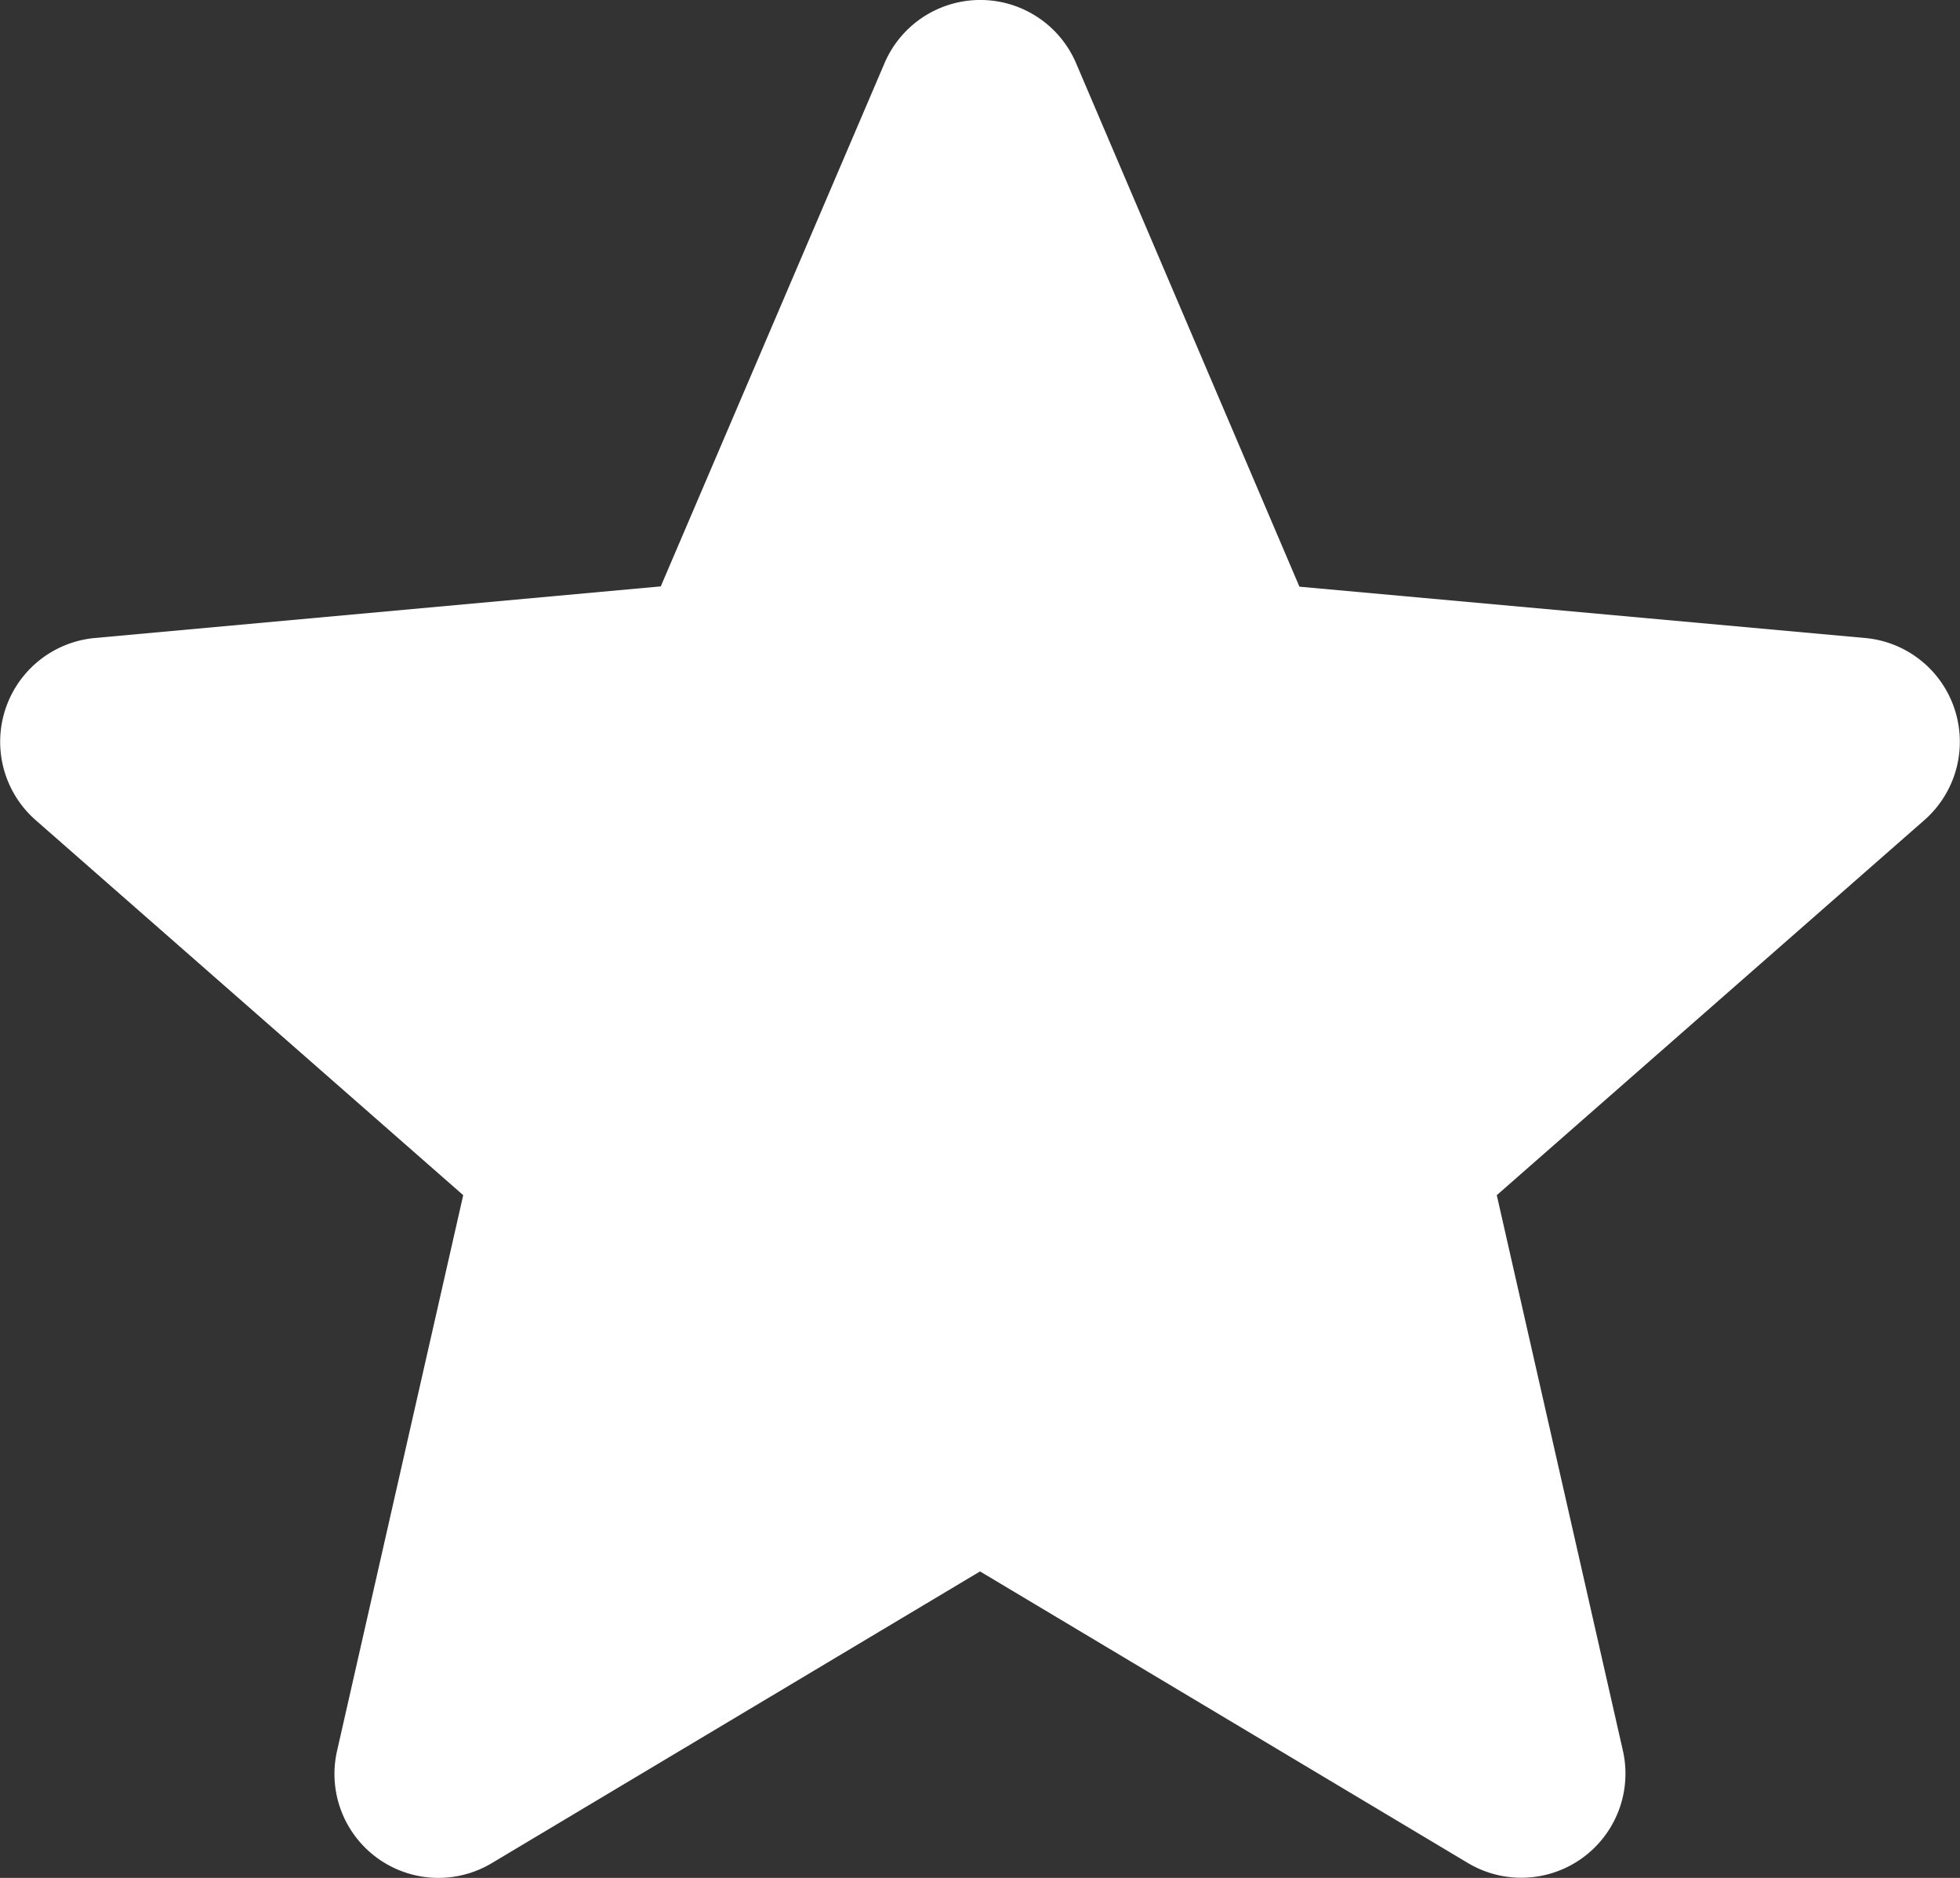
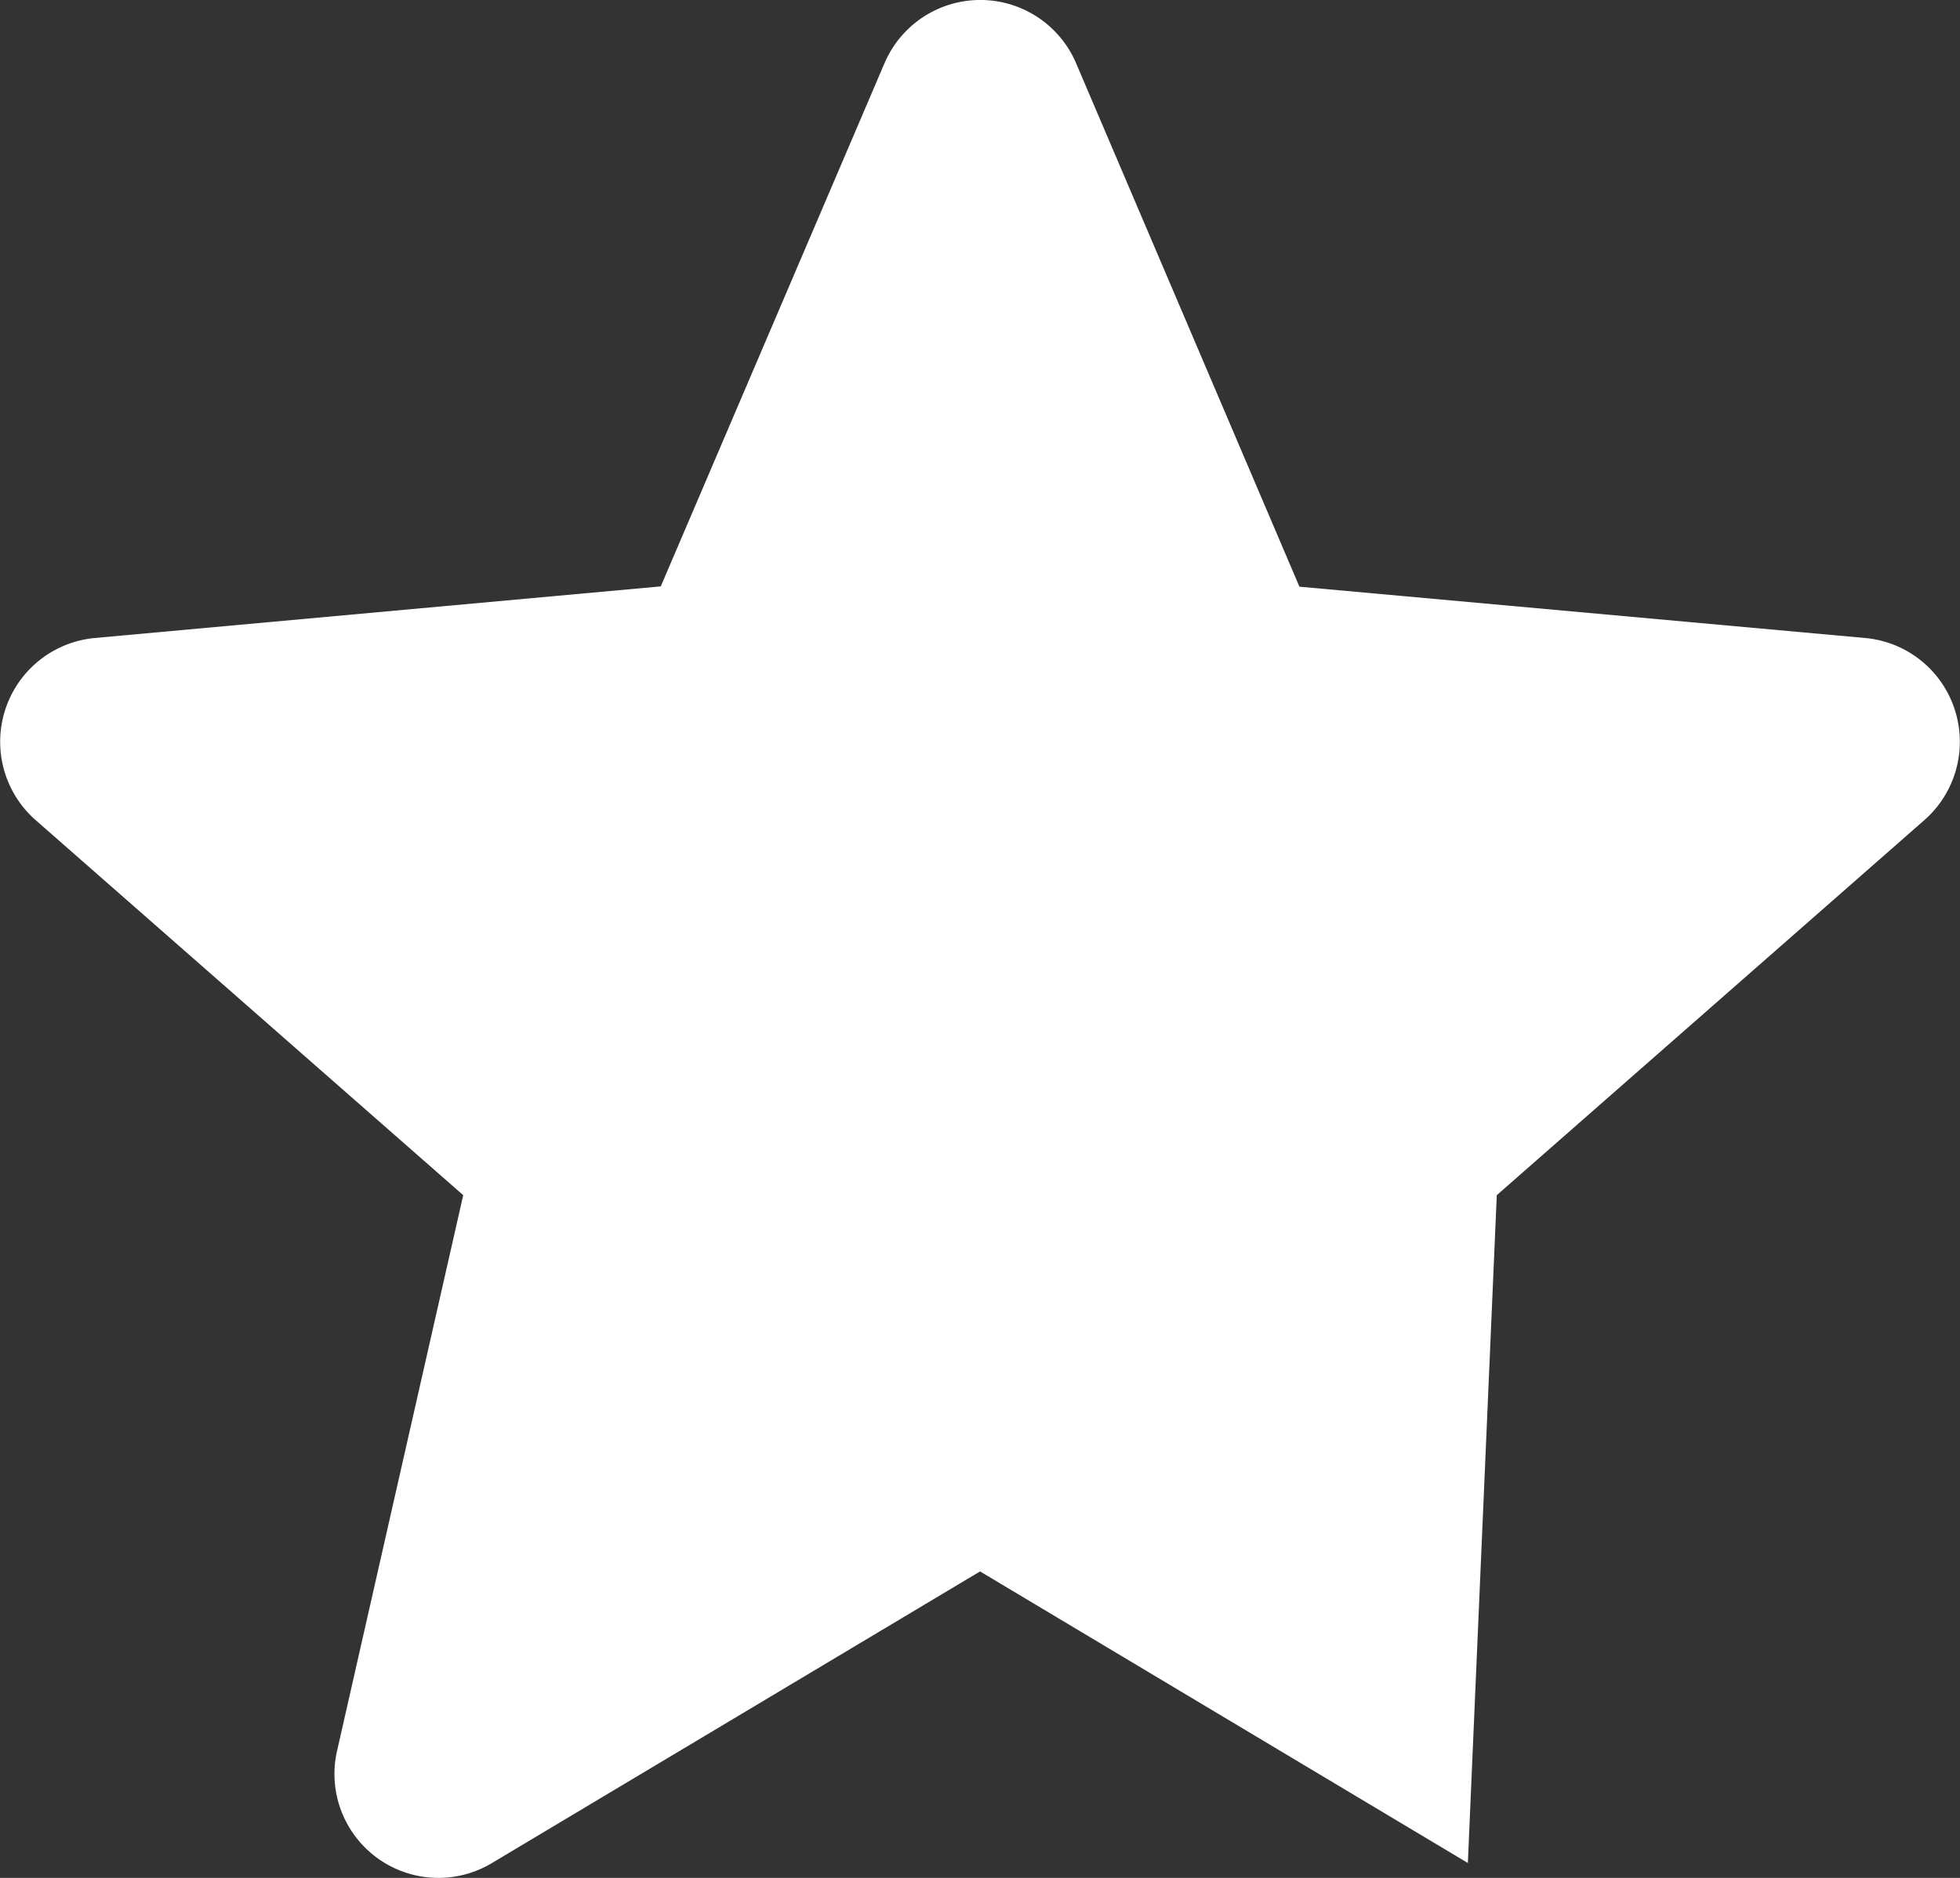
<svg xmlns="http://www.w3.org/2000/svg" width="19.853" height="19.026" viewBox="0 0 19.853 19.026">
  <rect x="0" y="0" width="19.853" height="19.026" fill="#333333" stroke="none" />
-   <path fill="#fff" d="M19.8 7.681a1.053 1.053 0 0 0-.908-.726l-5.73-.52L10.9 1.132a1.055 1.055 0 0 0-1.941 0l-2.266 5.3-5.733.523A1.056 1.056 0 0 0 .361 8.8l4.331 3.8-1.277 5.626a1.053 1.053 0 0 0 1.569 1.14l4.943-2.954 4.941 2.954a1.055 1.055 0 0 0 1.57-1.14L15.161 12.6l4.331-3.8a1.056 1.056 0 0 0 .308-1.119zm0 0" transform="translate(0 -0.491)" />
+   <path fill="#fff" d="M19.8 7.681a1.053 1.053 0 0 0-.908-.726l-5.73-.52L10.9 1.132a1.055 1.055 0 0 0-1.941 0l-2.266 5.3-5.733.523A1.056 1.056 0 0 0 .361 8.8l4.331 3.8-1.277 5.626a1.053 1.053 0 0 0 1.569 1.14l4.943-2.954 4.941 2.954L15.161 12.6l4.331-3.8a1.056 1.056 0 0 0 .308-1.119zm0 0" transform="translate(0 -0.491)" />
</svg>